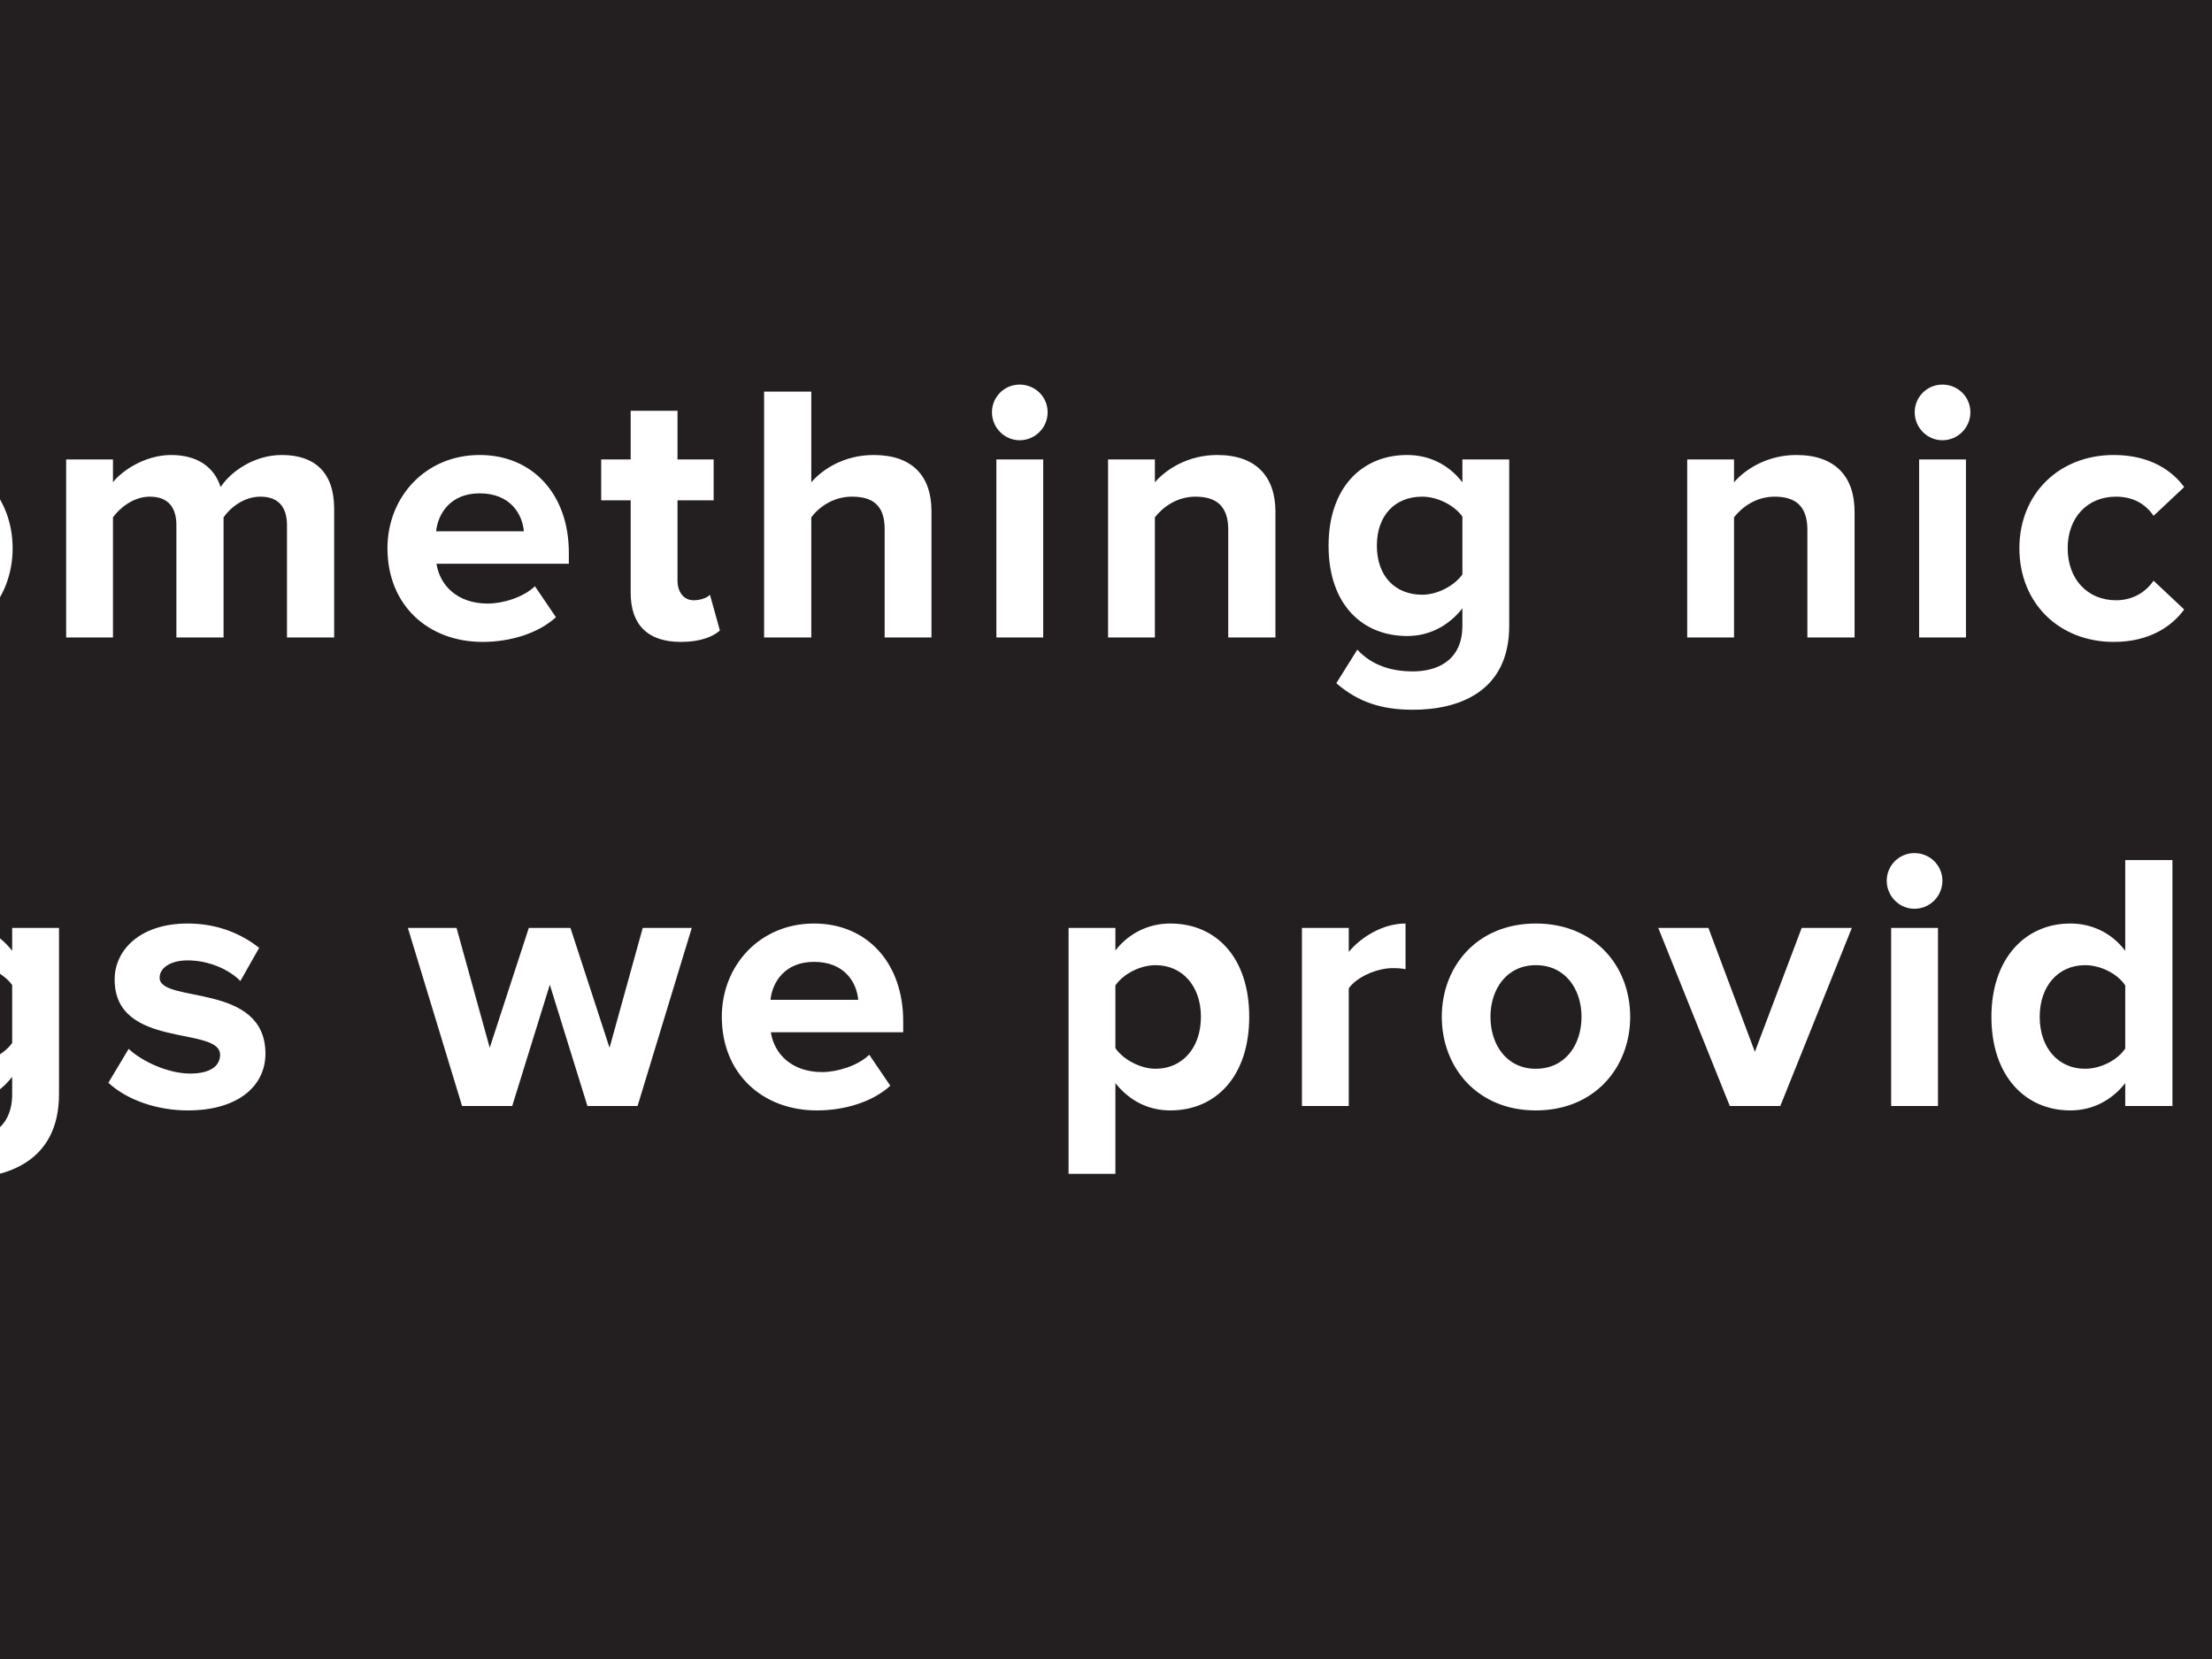
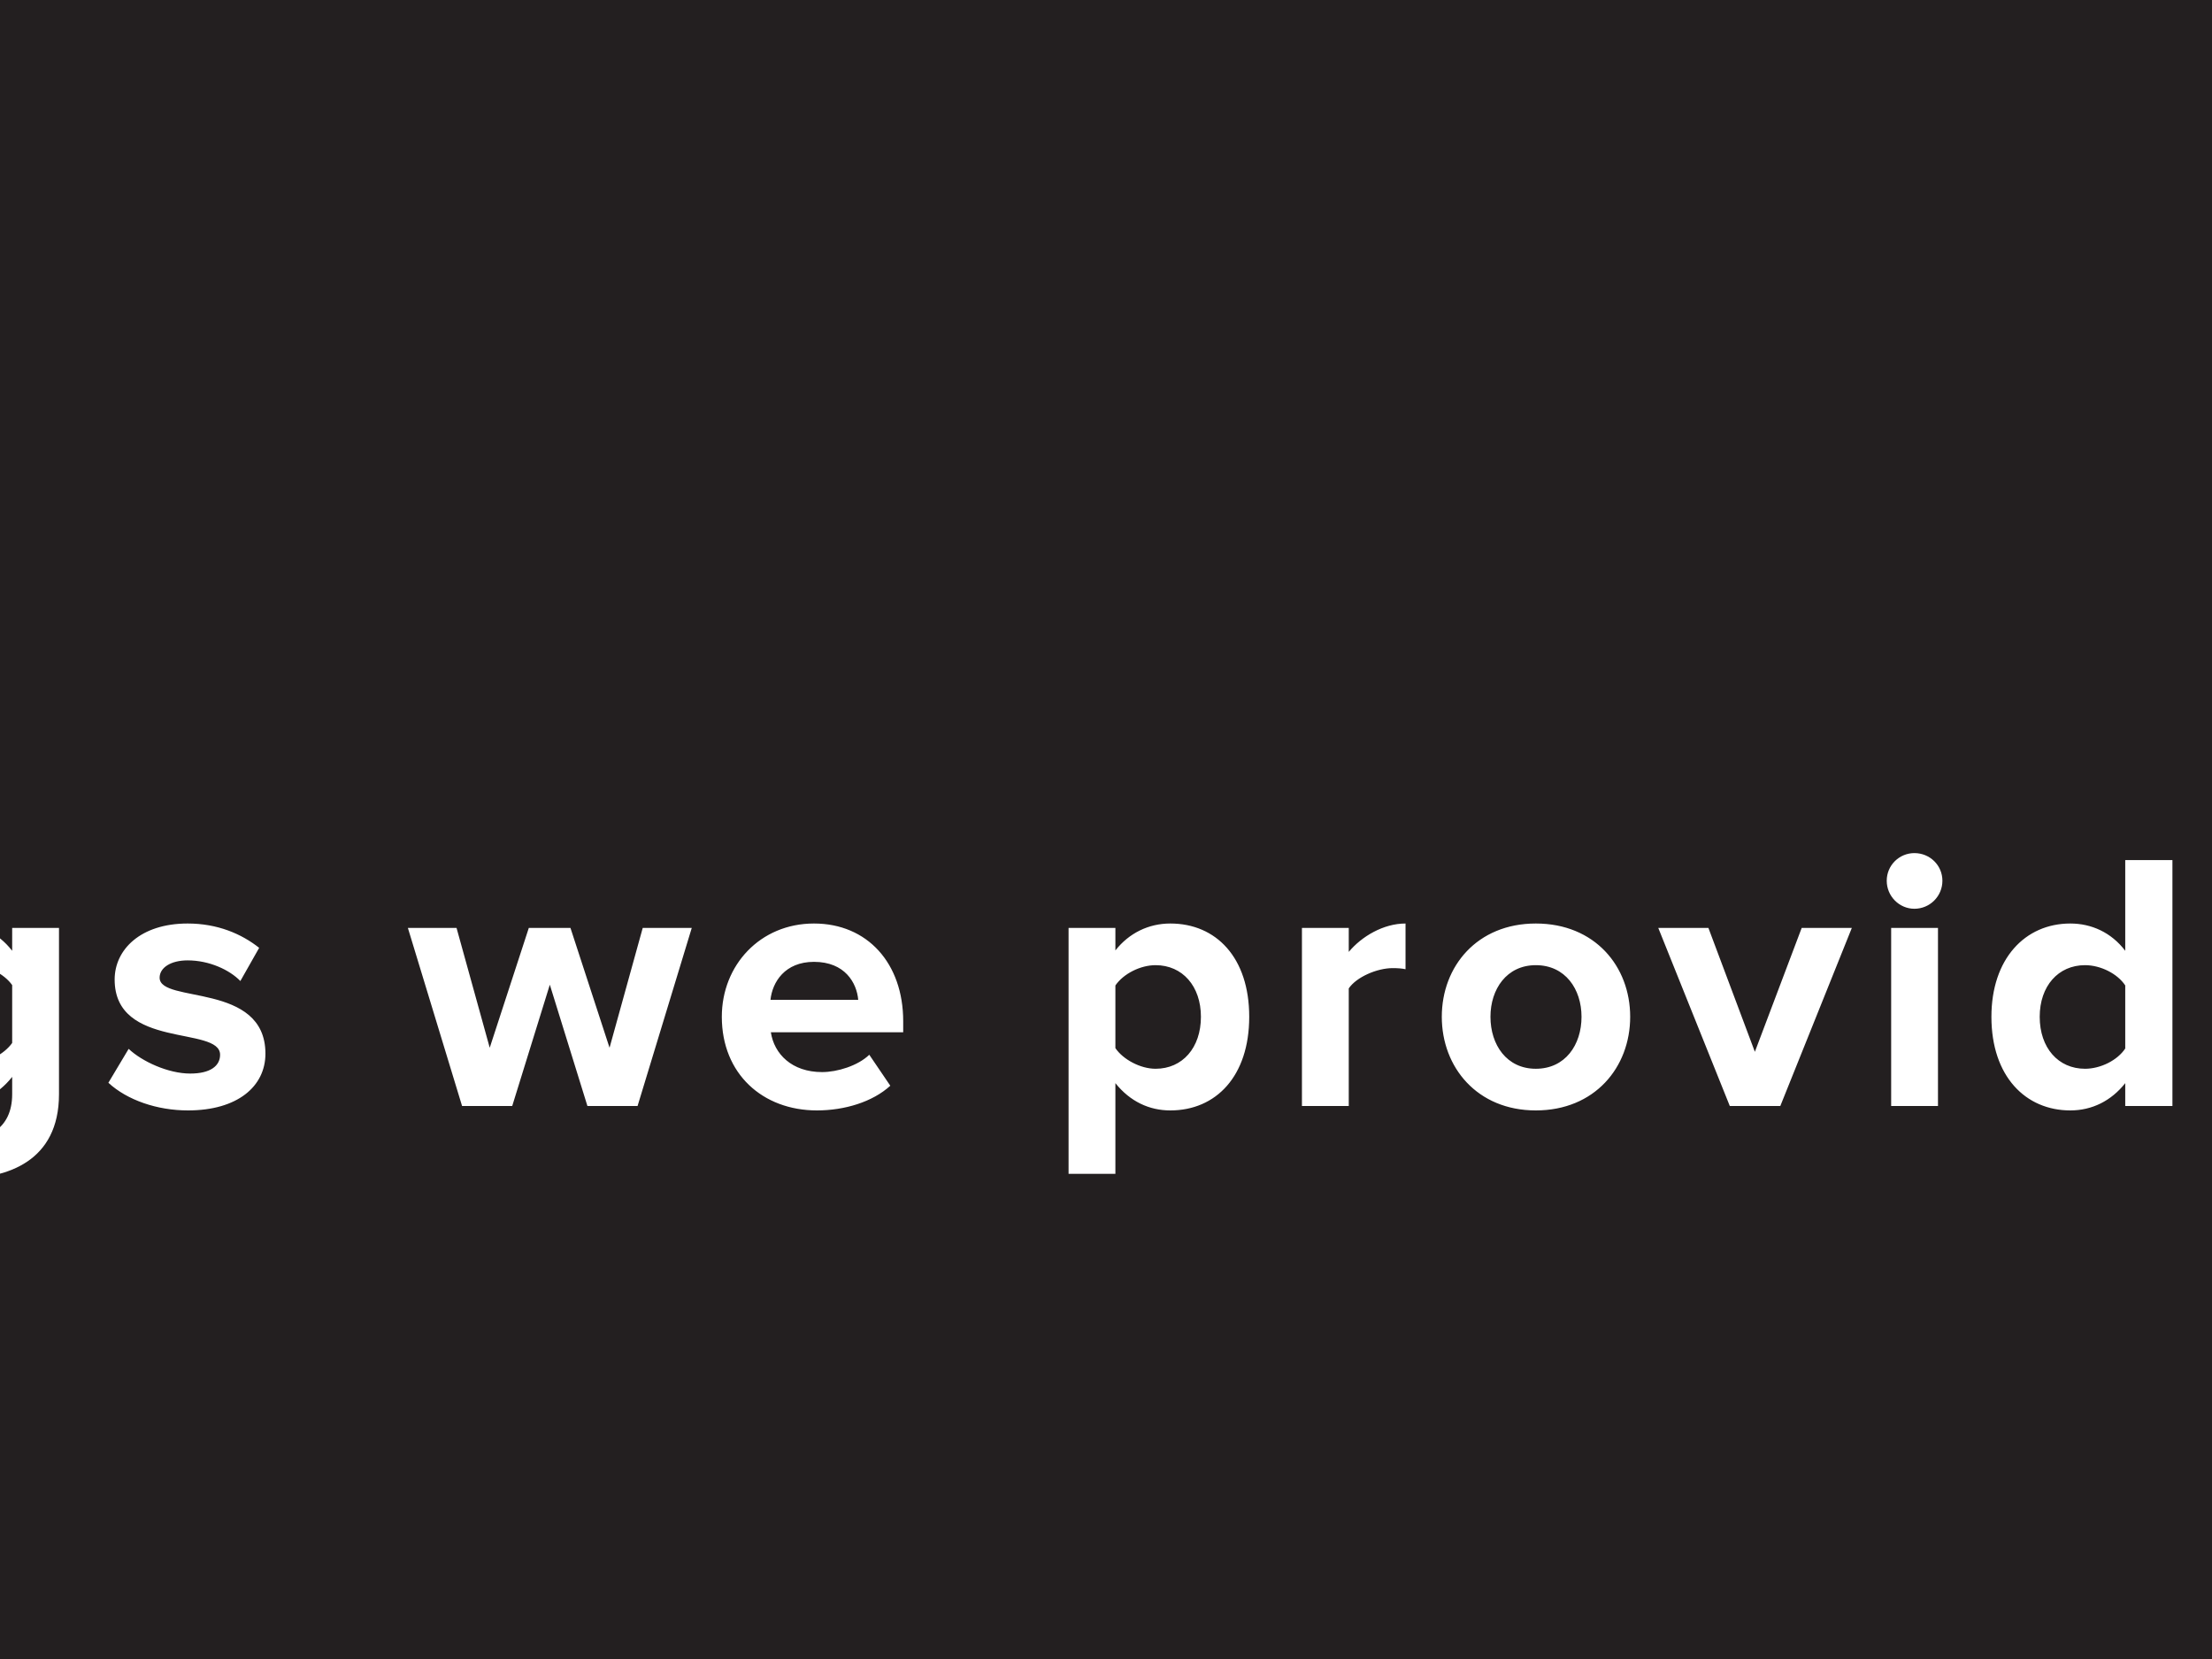
<svg xmlns="http://www.w3.org/2000/svg" width="288" height="216" viewBox="0 0 288 216" fill="none">
-   <rect width="288" height="216" fill="#474545" />
  <rect x="-864" width="1440" height="216" fill="#231F20" />
-   <path d="M-593.286 83H-600.102V50.984H-593.286V83ZM-577.186 83H-583.282V65.144H-587.122V59.816H-583.282V58.856C-583.282 53.624 -580.162 50.504 -575.506 50.504C-573.25 50.504 -570.85 51.128 -569.458 52.712L-571.762 56.408C-572.386 55.832 -573.202 55.496 -574.306 55.496C-576.034 55.496 -577.186 56.6 -577.186 58.856V59.816H-572.482V65.144H-577.186V83ZM-552.611 92.024L-551.747 86.6C-551.219 86.84 -550.403 86.984 -549.827 86.984C-548.243 86.984 -547.187 86.552 -546.611 85.304L-545.747 83.288L-555.155 59.816H-548.627L-542.579 75.944L-536.483 59.816H-529.955L-540.851 86.792C-542.579 91.16 -545.651 92.312 -549.635 92.408C-550.307 92.408 -551.891 92.264 -552.611 92.024ZM-514.082 83.576C-521.714 83.576 -526.322 77.96 -526.322 71.384C-526.322 64.808 -521.714 59.24 -514.082 59.24C-506.402 59.24 -501.794 64.808 -501.794 71.384C-501.794 77.96 -506.402 83.576 -514.082 83.576ZM-514.082 78.152C-510.242 78.152 -508.13 75.032 -508.13 71.384C-508.13 67.784 -510.242 64.664 -514.082 64.664C-517.874 64.664 -519.986 67.784 -519.986 71.384C-519.986 75.032 -517.874 78.152 -514.082 78.152ZM-473.08 83H-479.176V80.072C-480.76 81.8 -483.544 83.576 -487.336 83.576C-492.424 83.576 -494.824 80.792 -494.824 76.28V59.816H-488.728V73.88C-488.728 77.096 -487.048 78.152 -484.456 78.152C-482.104 78.152 -480.232 76.856 -479.176 75.512V59.816H-473.08V83ZM-458.532 83H-464.628V59.816H-458.532V62.936C-456.852 60.92 -454.02 59.24 -451.14 59.24V65.192C-451.572 65.096 -452.1 65.048 -452.82 65.048C-454.836 65.048 -457.524 66.2 -458.532 67.688V83ZM-424.107 75.56C-423.051 77.048 -420.843 78.152 -418.827 78.152C-415.323 78.152 -412.971 75.416 -412.971 71.384C-412.971 67.4 -415.323 64.664 -418.827 64.664C-420.843 64.664 -423.051 65.816 -424.107 67.352V75.56ZM-424.107 83H-430.203V50.984H-424.107V62.792C-422.283 60.392 -419.691 59.24 -416.955 59.24C-411.051 59.24 -406.683 63.848 -406.683 71.384C-406.683 79.16 -411.099 83.576 -416.955 83.576C-419.739 83.576 -422.283 82.328 -424.107 80.024V83ZM-377.934 83H-384.03V80.072C-385.614 81.8 -388.398 83.576 -392.19 83.576C-397.278 83.576 -399.678 80.792 -399.678 76.28V59.816H-393.582V73.88C-393.582 77.096 -391.902 78.152 -389.31 78.152C-386.958 78.152 -385.086 76.856 -384.03 75.512V59.816H-377.934V83ZM-361.129 83.576C-365.161 83.576 -369.049 82.232 -371.497 79.976L-368.857 75.56C-367.129 77.192 -363.721 78.776 -360.841 78.776C-358.201 78.776 -356.953 77.768 -356.953 76.328C-356.953 72.536 -370.681 75.656 -370.681 66.536C-370.681 62.648 -367.321 59.24 -361.177 59.24C-357.289 59.24 -354.169 60.584 -351.865 62.408L-354.313 66.728C-355.705 65.288 -358.345 64.04 -361.177 64.04C-363.385 64.04 -364.825 65 -364.825 66.296C-364.825 69.704 -351.049 66.824 -351.049 76.184C-351.049 80.456 -354.697 83.576 -361.129 83.576ZM-341.182 57.32C-343.15 57.32 -344.782 55.688 -344.782 53.672C-344.782 51.656 -343.15 50.072 -341.182 50.072C-339.166 50.072 -337.534 51.656 -337.534 53.672C-337.534 55.688 -339.166 57.32 -341.182 57.32ZM-338.11 83H-344.206V59.816H-338.11V83ZM-307.873 83H-314.017V68.984C-314.017 65.768 -315.697 64.664 -318.289 64.664C-320.689 64.664 -322.513 66.008 -323.569 67.352V83H-329.665V59.816H-323.569V62.792C-322.081 61.064 -319.201 59.24 -315.457 59.24C-310.321 59.24 -307.873 62.12 -307.873 66.632V83ZM-288.572 83.576C-295.628 83.576 -300.956 78.824 -300.956 71.384C-300.956 64.664 -295.964 59.24 -288.956 59.24C-281.996 59.24 -277.34 64.424 -277.34 71.96V73.4H-294.572C-294.14 76.232 -291.836 78.584 -287.9 78.584C-285.932 78.584 -283.244 77.768 -281.756 76.328L-279.02 80.36C-281.324 82.472 -284.972 83.576 -288.572 83.576ZM-283.196 69.176C-283.388 66.968 -284.924 64.232 -288.956 64.232C-292.748 64.232 -294.38 66.872 -294.62 69.176H-283.196ZM-262.185 83.576C-266.217 83.576 -270.105 82.232 -272.553 79.976L-269.913 75.56C-268.185 77.192 -264.777 78.776 -261.897 78.776C-259.257 78.776 -258.009 77.768 -258.009 76.328C-258.009 72.536 -271.737 75.656 -271.737 66.536C-271.737 62.648 -268.377 59.24 -262.233 59.24C-258.345 59.24 -255.225 60.584 -252.921 62.408L-255.369 66.728C-256.761 65.288 -259.401 64.04 -262.233 64.04C-264.441 64.04 -265.881 65 -265.881 66.296C-265.881 69.704 -252.105 66.824 -252.105 76.184C-252.105 80.456 -255.753 83.576 -262.185 83.576ZM-236.91 83.576C-240.942 83.576 -244.83 82.232 -247.278 79.976L-244.638 75.56C-242.91 77.192 -239.502 78.776 -236.622 78.776C-233.982 78.776 -232.734 77.768 -232.734 76.328C-232.734 72.536 -246.462 75.656 -246.462 66.536C-246.462 62.648 -243.102 59.24 -236.958 59.24C-233.07 59.24 -229.95 60.584 -227.646 62.408L-230.094 66.728C-231.486 65.288 -234.126 64.04 -236.958 64.04C-239.166 64.04 -240.606 65 -240.606 66.296C-240.606 69.704 -226.83 66.824 -226.83 76.184C-226.83 80.456 -230.478 83.576 -236.91 83.576ZM-183.467 83H-189.611V68.984C-189.611 65.768 -191.291 64.664 -193.883 64.664C-196.283 64.664 -198.107 66.008 -199.163 67.352V83H-205.259V59.816H-199.163V62.792C-197.675 61.064 -194.795 59.24 -191.051 59.24C-185.915 59.24 -183.467 62.12 -183.467 66.632V83ZM-164.166 83.576C-171.222 83.576 -176.55 78.824 -176.55 71.384C-176.55 64.664 -171.558 59.24 -164.55 59.24C-157.59 59.24 -152.934 64.424 -152.934 71.96V73.4H-170.166C-169.734 76.232 -167.43 78.584 -163.494 78.584C-161.526 78.584 -158.838 77.768 -157.35 76.328L-154.614 80.36C-156.918 82.472 -160.566 83.576 -164.166 83.576ZM-158.79 69.176C-158.982 66.968 -160.518 64.232 -164.55 64.232C-168.342 64.232 -169.974 66.872 -170.214 69.176H-158.79ZM-135.235 83.576C-142.291 83.576 -147.619 78.824 -147.619 71.384C-147.619 64.664 -142.627 59.24 -135.619 59.24C-128.659 59.24 -124.003 64.424 -124.003 71.96V73.4H-141.235C-140.803 76.232 -138.499 78.584 -134.563 78.584C-132.595 78.584 -129.907 77.768 -128.419 76.328L-125.683 80.36C-127.987 82.472 -131.635 83.576 -135.235 83.576ZM-129.859 69.176C-130.051 66.968 -131.587 64.232 -135.619 64.232C-139.411 64.232 -141.043 66.872 -141.283 69.176H-129.859ZM-95.119 83H-101.263V80.024C-103.087 82.328 -105.583 83.576 -108.415 83.576C-114.223 83.576 -118.687 79.16 -118.687 71.384C-118.687 63.848 -114.319 59.24 -108.415 59.24C-105.679 59.24 -103.087 60.392 -101.263 62.792V50.984H-95.119V83ZM-106.495 78.152C-104.479 78.152 -102.271 77.048 -101.263 75.512V67.304C-102.271 65.768 -104.479 64.664 -106.495 64.664C-109.999 64.664 -112.399 67.4 -112.399 71.384C-112.399 75.416 -109.999 78.152 -106.495 78.152ZM-78.322 83.576C-82.354 83.576 -86.242 82.232 -88.69 79.976L-86.05 75.56C-84.322 77.192 -80.914 78.776 -78.034 78.776C-75.394 78.776 -74.146 77.768 -74.146 76.328C-74.146 72.536 -87.874 75.656 -87.874 66.536C-87.874 62.648 -84.514 59.24 -78.37 59.24C-74.482 59.24 -71.362 60.584 -69.058 62.408L-71.506 66.728C-72.898 65.288 -75.538 64.04 -78.37 64.04C-80.578 64.04 -82.018 65 -82.018 66.296C-82.018 69.704 -68.242 66.824 -68.242 76.184C-68.242 80.456 -71.89 83.576 -78.322 83.576ZM-38.319 83.576C-42.351 83.576 -46.239 82.232 -48.687 79.976L-46.047 75.56C-44.319 77.192 -40.911 78.776 -38.031 78.776C-35.391 78.776 -34.143 77.768 -34.143 76.328C-34.143 72.536 -47.871 75.656 -47.871 66.536C-47.871 62.648 -44.511 59.24 -38.367 59.24C-34.479 59.24 -31.359 60.584 -29.055 62.408L-31.503 66.728C-32.895 65.288 -35.535 64.04 -38.367 64.04C-40.575 64.04 -42.015 65 -42.015 66.296C-42.015 69.704 -28.239 66.824 -28.239 76.184C-28.239 80.456 -31.887 83.576 -38.319 83.576ZM-10.644 83.576C-18.276 83.576 -22.884 77.96 -22.884 71.384C-22.884 64.808 -18.276 59.24 -10.644 59.24C-2.964 59.24 1.644 64.808 1.644 71.384C1.644 77.96 -2.964 83.576 -10.644 83.576ZM-10.644 78.152C-6.804 78.152 -4.692 75.032 -4.692 71.384C-4.692 67.784 -6.804 64.664 -10.644 64.664C-14.436 64.664 -16.548 67.784 -16.548 71.384C-16.548 75.032 -14.436 78.152 -10.644 78.152ZM43.509 83H37.365V68.36C37.365 66.2 36.405 64.664 33.909 64.664C31.749 64.664 29.973 66.104 29.109 67.352V83H22.965V68.36C22.965 66.2 22.005 64.664 19.509 64.664C17.397 64.664 15.621 66.104 14.709 67.352V83H8.613V59.816H14.709V62.792C15.717 61.448 18.741 59.24 22.293 59.24C25.701 59.24 27.909 60.824 28.725 63.416C30.069 61.352 33.141 59.24 36.693 59.24C40.965 59.24 43.509 61.496 43.509 66.248V83ZM62.831 83.576C55.775 83.576 50.447 78.824 50.447 71.384C50.447 64.664 55.439 59.24 62.447 59.24C69.407 59.24 74.063 64.424 74.063 71.96V73.4H56.831C57.263 76.232 59.567 78.584 63.503 78.584C65.471 78.584 68.159 77.768 69.647 76.328L72.383 80.36C70.079 82.472 66.431 83.576 62.831 83.576ZM68.207 69.176C68.015 66.968 66.479 64.232 62.447 64.232C58.655 64.232 57.023 66.872 56.783 69.176H68.207ZM88.642 83.576C84.37 83.576 82.114 81.368 82.114 77.192V65.144H78.274V59.816H82.114V53.48H88.21V59.816H92.914V65.144H88.21V75.56C88.21 77.048 88.978 78.152 90.322 78.152C91.234 78.152 92.098 77.816 92.434 77.432L93.73 82.088C92.818 82.904 91.186 83.576 88.642 83.576ZM121.277 83H115.181V68.888C115.181 65.672 113.501 64.664 110.909 64.664C108.509 64.664 106.637 66.008 105.629 67.352V83H99.485V50.984H105.629V62.792C107.117 61.064 109.949 59.24 113.741 59.24C118.829 59.24 121.277 62.024 121.277 66.536V83ZM132.753 57.32C130.785 57.32 129.153 55.688 129.153 53.672C129.153 51.656 130.785 50.072 132.753 50.072C134.769 50.072 136.401 51.656 136.401 53.672C136.401 55.688 134.769 57.32 132.753 57.32ZM135.825 83H129.729V59.816H135.825V83ZM166.061 83H159.917V68.984C159.917 65.768 158.237 64.664 155.645 64.664C153.245 64.664 151.421 66.008 150.365 67.352V83H144.269V59.816H150.365V62.792C151.853 61.064 154.733 59.24 158.477 59.24C163.613 59.24 166.061 62.12 166.061 66.632V83ZM183.97 92.408C180.034 92.408 176.914 91.496 173.986 88.952L176.722 84.584C178.594 86.6 181.09 87.416 183.97 87.416C186.898 87.416 190.402 86.168 190.402 81.464V79.208C188.578 81.512 186.082 82.808 183.202 82.808C177.442 82.808 172.978 78.776 172.978 71.048C172.978 63.464 177.346 59.24 183.202 59.24C185.986 59.24 188.53 60.392 190.402 62.792V59.816H196.498V81.464C196.498 90.248 189.682 92.408 183.97 92.408ZM185.17 77.432C187.138 77.432 189.346 76.28 190.402 74.792V67.256C189.346 65.768 187.138 64.664 185.17 64.664C181.666 64.664 179.266 67.064 179.266 71.048C179.266 75.032 181.666 77.432 185.17 77.432ZM241.464 83H235.32V68.984C235.32 65.768 233.64 64.664 231.048 64.664C228.648 64.664 226.824 66.008 225.768 67.352V83H219.672V59.816H225.768V62.792C227.256 61.064 230.136 59.24 233.88 59.24C239.016 59.24 241.464 62.12 241.464 66.632V83ZM252.893 57.32C250.925 57.32 249.293 55.688 249.293 53.672C249.293 51.656 250.925 50.072 252.893 50.072C254.909 50.072 256.541 51.656 256.541 53.672C256.541 55.688 254.909 57.32 252.893 57.32ZM255.965 83H249.869V59.816H255.965V83ZM275.21 83.576C268.106 83.576 262.922 78.536 262.922 71.384C262.922 64.28 268.106 59.24 275.21 59.24C279.962 59.24 282.842 61.304 284.378 63.416L280.394 67.16C279.29 65.528 277.61 64.664 275.498 64.664C271.802 64.664 269.21 67.352 269.21 71.384C269.21 75.416 271.802 78.152 275.498 78.152C277.61 78.152 279.29 77.192 280.394 75.608L284.378 79.352C282.842 81.464 279.962 83.576 275.21 83.576ZM301.659 83.576C294.603 83.576 289.275 78.824 289.275 71.384C289.275 64.664 294.267 59.24 301.275 59.24C308.235 59.24 312.891 64.424 312.891 71.96V73.4H295.659C296.091 76.232 298.395 78.584 302.331 78.584C304.299 78.584 306.987 77.768 308.475 76.328L311.211 80.36C308.907 82.472 305.259 83.576 301.659 83.576ZM307.035 69.176C306.843 66.968 305.307 64.232 301.275 64.232C297.483 64.232 295.851 66.872 295.611 69.176H307.035Z" fill="white" />
  <path d="M-571.832 144H-578.696V130.512H-593.816V144H-600.632V111.984H-593.816V124.56H-578.696V111.984H-571.832V144ZM-552.371 144.576C-559.427 144.576 -564.755 139.824 -564.755 132.384C-564.755 125.664 -559.763 120.24 -552.755 120.24C-545.795 120.24 -541.139 125.424 -541.139 132.96V134.4H-558.371C-557.939 137.232 -555.635 139.584 -551.699 139.584C-549.731 139.584 -547.043 138.768 -545.555 137.328L-542.819 141.36C-545.123 143.472 -548.771 144.576 -552.371 144.576ZM-546.995 130.176C-547.187 127.968 -548.723 125.232 -552.755 125.232C-556.547 125.232 -558.179 127.872 -558.419 130.176H-546.995ZM-528.239 144H-534.335V120.816H-528.239V123.936C-526.559 121.92 -523.727 120.24 -520.847 120.24V126.192C-521.279 126.096 -521.807 126.048 -522.527 126.048C-524.543 126.048 -527.231 127.2 -528.239 128.688V144ZM-503.742 144.576C-510.798 144.576 -516.126 139.824 -516.126 132.384C-516.126 125.664 -511.134 120.24 -504.126 120.24C-497.166 120.24 -492.51 125.424 -492.51 132.96V134.4H-509.742C-509.31 137.232 -507.006 139.584 -503.07 139.584C-501.102 139.584 -498.414 138.768 -496.926 137.328L-494.19 141.36C-496.494 143.472 -500.142 144.576 -503.742 144.576ZM-498.366 130.176C-498.558 127.968 -500.094 125.232 -504.126 125.232C-507.918 125.232 -509.55 127.872 -509.79 130.176H-498.366ZM-467.955 118.32C-469.923 118.32 -471.555 116.688 -471.555 114.672C-471.555 112.656 -469.923 111.072 -467.955 111.072C-465.939 111.072 -464.307 112.656 -464.307 114.672C-464.307 116.688 -465.939 118.32 -467.955 118.32ZM-464.883 144H-470.979V120.816H-464.883V144ZM-448.086 144.576C-452.118 144.576 -456.006 143.232 -458.454 140.976L-455.814 136.56C-454.086 138.192 -450.678 139.776 -447.798 139.776C-445.158 139.776 -443.91 138.768 -443.91 137.328C-443.91 133.536 -457.638 136.656 -457.638 127.536C-457.638 123.648 -454.278 120.24 -448.134 120.24C-444.246 120.24 -441.126 121.584 -438.822 123.408L-441.27 127.728C-442.662 126.288 -445.302 125.04 -448.134 125.04C-450.342 125.04 -451.782 126 -451.782 127.296C-451.782 130.704 -438.006 127.824 -438.006 137.184C-438.006 141.456 -441.654 144.576 -448.086 144.576ZM-396.371 144H-402.515V141.552C-404.099 143.472 -406.835 144.576 -409.859 144.576C-413.555 144.576 -417.875 142.08 -417.875 136.896C-417.875 131.424 -413.555 129.408 -409.859 129.408C-406.739 129.408 -404.051 130.416 -402.515 132.24V129.312C-402.515 126.96 -404.531 125.424 -407.603 125.424C-410.051 125.424 -412.355 126.384 -414.275 128.16L-416.675 123.888C-413.843 121.344 -410.195 120.24 -406.547 120.24C-401.219 120.24 -396.371 122.352 -396.371 129.024V144ZM-407.411 140.448C-405.443 140.448 -403.523 139.776 -402.515 138.432V135.552C-403.523 134.208 -405.443 133.488 -407.411 133.488C-409.811 133.488 -411.779 134.784 -411.779 136.992C-411.779 139.2 -409.811 140.448 -407.411 140.448ZM-367.149 144H-373.245V111.984H-367.149V144ZM-355.68 118.32C-357.648 118.32 -359.28 116.688 -359.28 114.672C-359.28 112.656 -357.648 111.072 -355.68 111.072C-353.664 111.072 -352.032 112.656 -352.032 114.672C-352.032 116.688 -353.664 118.32 -355.68 118.32ZM-352.608 144H-358.704V120.816H-352.608V144ZM-335.811 144.576C-339.843 144.576 -343.731 143.232 -346.179 140.976L-343.539 136.56C-341.811 138.192 -338.403 139.776 -335.523 139.776C-332.883 139.776 -331.635 138.768 -331.635 137.328C-331.635 133.536 -345.363 136.656 -345.363 127.536C-345.363 123.648 -342.003 120.24 -335.859 120.24C-331.971 120.24 -328.851 121.584 -326.547 123.408L-328.995 127.728C-330.387 126.288 -333.027 125.04 -335.859 125.04C-338.067 125.04 -339.507 126 -339.507 127.296C-339.507 130.704 -325.731 127.824 -325.731 137.184C-325.731 141.456 -329.379 144.576 -335.811 144.576ZM-311.112 144.576C-315.384 144.576 -317.64 142.368 -317.64 138.192V126.144H-321.48V120.816H-317.64V114.48H-311.544V120.816H-306.84V126.144H-311.544V136.56C-311.544 138.048 -310.776 139.152 -309.432 139.152C-308.52 139.152 -307.656 138.816 -307.32 138.432L-306.024 143.088C-306.936 143.904 -308.568 144.576 -311.112 144.576ZM-274.79 144.576C-282.422 144.576 -287.03 138.96 -287.03 132.384C-287.03 125.808 -282.422 120.24 -274.79 120.24C-267.11 120.24 -262.502 125.808 -262.502 132.384C-262.502 138.96 -267.11 144.576 -274.79 144.576ZM-274.79 139.152C-270.95 139.152 -268.838 136.032 -268.838 132.384C-268.838 128.784 -270.95 125.664 -274.79 125.664C-278.582 125.664 -280.694 128.784 -280.694 132.384C-280.694 136.032 -278.582 139.152 -274.79 139.152ZM-248.044 144H-254.14V126.144H-257.98V120.816H-254.14V119.856C-254.14 114.624 -251.02 111.504 -246.364 111.504C-244.108 111.504 -241.708 112.128 -240.316 113.712L-242.62 117.408C-243.244 116.832 -244.06 116.496 -245.164 116.496C-246.892 116.496 -248.044 117.6 -248.044 119.856V120.816H-243.34V126.144H-248.044V144ZM-200.909 144H-207.053V129.984C-207.053 126.768 -208.733 125.664 -211.325 125.664C-213.725 125.664 -215.549 127.008 -216.605 128.352V144H-222.701V120.816H-216.605V123.792C-215.117 122.064 -212.237 120.24 -208.493 120.24C-203.357 120.24 -200.909 123.12 -200.909 127.632V144ZM-189.48 118.32C-191.448 118.32 -193.08 116.688 -193.08 114.672C-193.08 112.656 -191.448 111.072 -189.48 111.072C-187.464 111.072 -185.832 112.656 -185.832 114.672C-185.832 116.688 -187.464 118.32 -189.48 118.32ZM-186.408 144H-192.504V120.816H-186.408V144ZM-167.163 144.576C-174.267 144.576 -179.451 139.536 -179.451 132.384C-179.451 125.28 -174.267 120.24 -167.163 120.24C-162.411 120.24 -159.531 122.304 -157.995 124.416L-161.979 128.16C-163.083 126.528 -164.763 125.664 -166.875 125.664C-170.571 125.664 -173.163 128.352 -173.163 132.384C-173.163 136.416 -170.571 139.152 -166.875 139.152C-164.763 139.152 -163.083 138.192 -161.979 136.608L-157.995 140.352C-159.531 142.464 -162.411 144.576 -167.163 144.576ZM-140.714 144.576C-147.77 144.576 -153.098 139.824 -153.098 132.384C-153.098 125.664 -148.106 120.24 -141.098 120.24C-134.138 120.24 -129.482 125.424 -129.482 132.96V134.4H-146.714C-146.282 137.232 -143.978 139.584 -140.042 139.584C-138.074 139.584 -135.386 138.768 -133.898 137.328L-131.162 141.36C-133.466 143.472 -137.114 144.576 -140.714 144.576ZM-135.338 130.176C-135.53 127.968 -137.066 125.232 -141.098 125.232C-144.89 125.232 -146.522 127.872 -146.762 130.176H-135.338ZM-100.175 144.576C-104.447 144.576 -106.703 142.368 -106.703 138.192V126.144H-110.543V120.816H-106.703V114.48H-100.607V120.816H-95.903V126.144H-100.607V136.56C-100.607 138.048 -99.839 139.152 -98.495 139.152C-97.583 139.152 -96.719 138.816 -96.383 138.432L-95.087 143.088C-95.999 143.904 -97.631 144.576 -100.175 144.576ZM-67.54 144H-73.636V129.888C-73.636 126.672 -75.316 125.664 -77.908 125.664C-80.308 125.664 -82.18 127.008 -83.188 128.352V144H-89.332V111.984H-83.188V123.792C-81.7 122.064 -78.868 120.24 -75.076 120.24C-69.988 120.24 -67.54 123.024 -67.54 127.536V144ZM-56.065 118.32C-58.032 118.32 -59.664 116.688 -59.664 114.672C-59.664 112.656 -58.032 111.072 -56.065 111.072C-54.048 111.072 -52.416 112.656 -52.416 114.672C-52.416 116.688 -54.048 118.32 -56.065 118.32ZM-52.992 144H-59.089V120.816H-52.992V144ZM-22.756 144H-28.9V129.984C-28.9 126.768 -30.58 125.664 -33.172 125.664C-35.572 125.664 -37.396 127.008 -38.452 128.352V144H-44.548V120.816H-38.452V123.792C-36.964 122.064 -34.084 120.24 -30.34 120.24C-25.204 120.24 -22.756 123.12 -22.756 127.632V144ZM-4.847 153.408C-8.783 153.408 -11.903 152.496 -14.831 149.952L-12.095 145.584C-10.223 147.6 -7.727 148.416 -4.847 148.416C-1.919 148.416 1.585 147.168 1.585 142.464V140.208C-0.239 142.512 -2.735 143.808 -5.615 143.808C-11.375 143.808 -15.839 139.776 -15.839 132.048C-15.839 124.464 -11.471 120.24 -5.615 120.24C-2.831 120.24 -0.287 121.392 1.585 123.792V120.816H7.681V142.464C7.681 151.248 0.865 153.408 -4.847 153.408ZM-3.647 138.432C-1.679 138.432 0.529 137.28 1.585 135.792V128.256C0.529 126.768 -1.679 125.664 -3.647 125.664C-7.151 125.664 -9.551 128.064 -9.551 132.048C-9.551 136.032 -7.151 138.432 -3.647 138.432ZM24.479 144.576C20.447 144.576 16.559 143.232 14.111 140.976L16.751 136.56C18.479 138.192 21.887 139.776 24.767 139.776C27.407 139.776 28.655 138.768 28.655 137.328C28.655 133.536 14.927 136.656 14.927 127.536C14.927 123.648 18.287 120.24 24.431 120.24C28.319 120.24 31.439 121.584 33.743 123.408L31.295 127.728C29.903 126.288 27.263 125.04 24.431 125.04C22.223 125.04 20.783 126 20.783 127.296C20.783 130.704 34.559 127.824 34.559 137.184C34.559 141.456 30.911 144.576 24.479 144.576ZM83.01 144H76.482L71.586 128.208L66.69 144H60.162L53.106 120.816H59.442L63.762 136.416L68.85 120.816H74.274L79.362 136.416L83.682 120.816H90.066L83.01 144ZM106.364 144.576C99.308 144.576 93.98 139.824 93.98 132.384C93.98 125.664 98.972 120.24 105.98 120.24C112.94 120.24 117.596 125.424 117.596 132.96V134.4H100.364C100.796 137.232 103.1 139.584 107.036 139.584C109.004 139.584 111.692 138.768 113.18 137.328L115.916 141.36C113.612 143.472 109.964 144.576 106.364 144.576ZM111.74 130.176C111.548 127.968 110.012 125.232 105.98 125.232C102.188 125.232 100.556 127.872 100.316 130.176H111.74ZM152.375 144.576C149.639 144.576 147.143 143.424 145.223 141.024V152.832H139.127V120.816H145.223V123.744C146.999 121.488 149.543 120.24 152.375 120.24C158.327 120.24 162.647 124.656 162.647 132.384C162.647 140.112 158.327 144.576 152.375 144.576ZM150.455 139.152C153.959 139.152 156.359 136.416 156.359 132.384C156.359 128.4 153.959 125.664 150.455 125.664C148.487 125.664 146.279 126.768 145.223 128.304V136.464C146.231 137.952 148.487 139.152 150.455 139.152ZM175.607 144H169.511V120.816H175.607V123.936C177.287 121.92 180.119 120.24 182.999 120.24V126.192C182.567 126.096 182.039 126.048 181.319 126.048C179.303 126.048 176.615 127.2 175.607 128.688V144ZM199.96 144.576C192.328 144.576 187.72 138.96 187.72 132.384C187.72 125.808 192.328 120.24 199.96 120.24C207.64 120.24 212.248 125.808 212.248 132.384C212.248 138.96 207.64 144.576 199.96 144.576ZM199.96 139.152C203.8 139.152 205.912 136.032 205.912 132.384C205.912 128.784 203.8 125.664 199.96 125.664C196.168 125.664 194.056 128.784 194.056 132.384C194.056 136.032 196.168 139.152 199.96 139.152ZM231.794 144H225.218L215.906 120.816H222.434L228.482 136.944L234.578 120.816H241.106L231.794 144ZM249.251 118.32C247.283 118.32 245.651 116.688 245.651 114.672C245.651 112.656 247.283 111.072 249.251 111.072C251.267 111.072 252.899 112.656 252.899 114.672C252.899 116.688 251.267 118.32 249.251 118.32ZM252.323 144H246.227V120.816H252.323V144ZM282.848 144H276.704V141.024C274.88 143.328 272.384 144.576 269.552 144.576C263.744 144.576 259.28 140.16 259.28 132.384C259.28 124.848 263.648 120.24 269.552 120.24C272.288 120.24 274.88 121.392 276.704 123.792V111.984H282.848V144ZM271.472 139.152C273.488 139.152 275.696 138.048 276.704 136.512V128.304C275.696 126.768 273.488 125.664 271.472 125.664C267.968 125.664 265.568 128.4 265.568 132.384C265.568 136.416 267.968 139.152 271.472 139.152ZM302.189 144.576C295.133 144.576 289.805 139.824 289.805 132.384C289.805 125.664 294.797 120.24 301.805 120.24C308.765 120.24 313.421 125.424 313.421 132.96V134.4H296.189C296.621 137.232 298.925 139.584 302.861 139.584C304.829 139.584 307.517 138.768 309.005 137.328L311.741 141.36C309.437 143.472 305.789 144.576 302.189 144.576ZM307.565 130.176C307.373 127.968 305.837 125.232 301.805 125.232C298.013 125.232 296.381 127.872 296.141 130.176H307.565Z" fill="white" />
</svg>